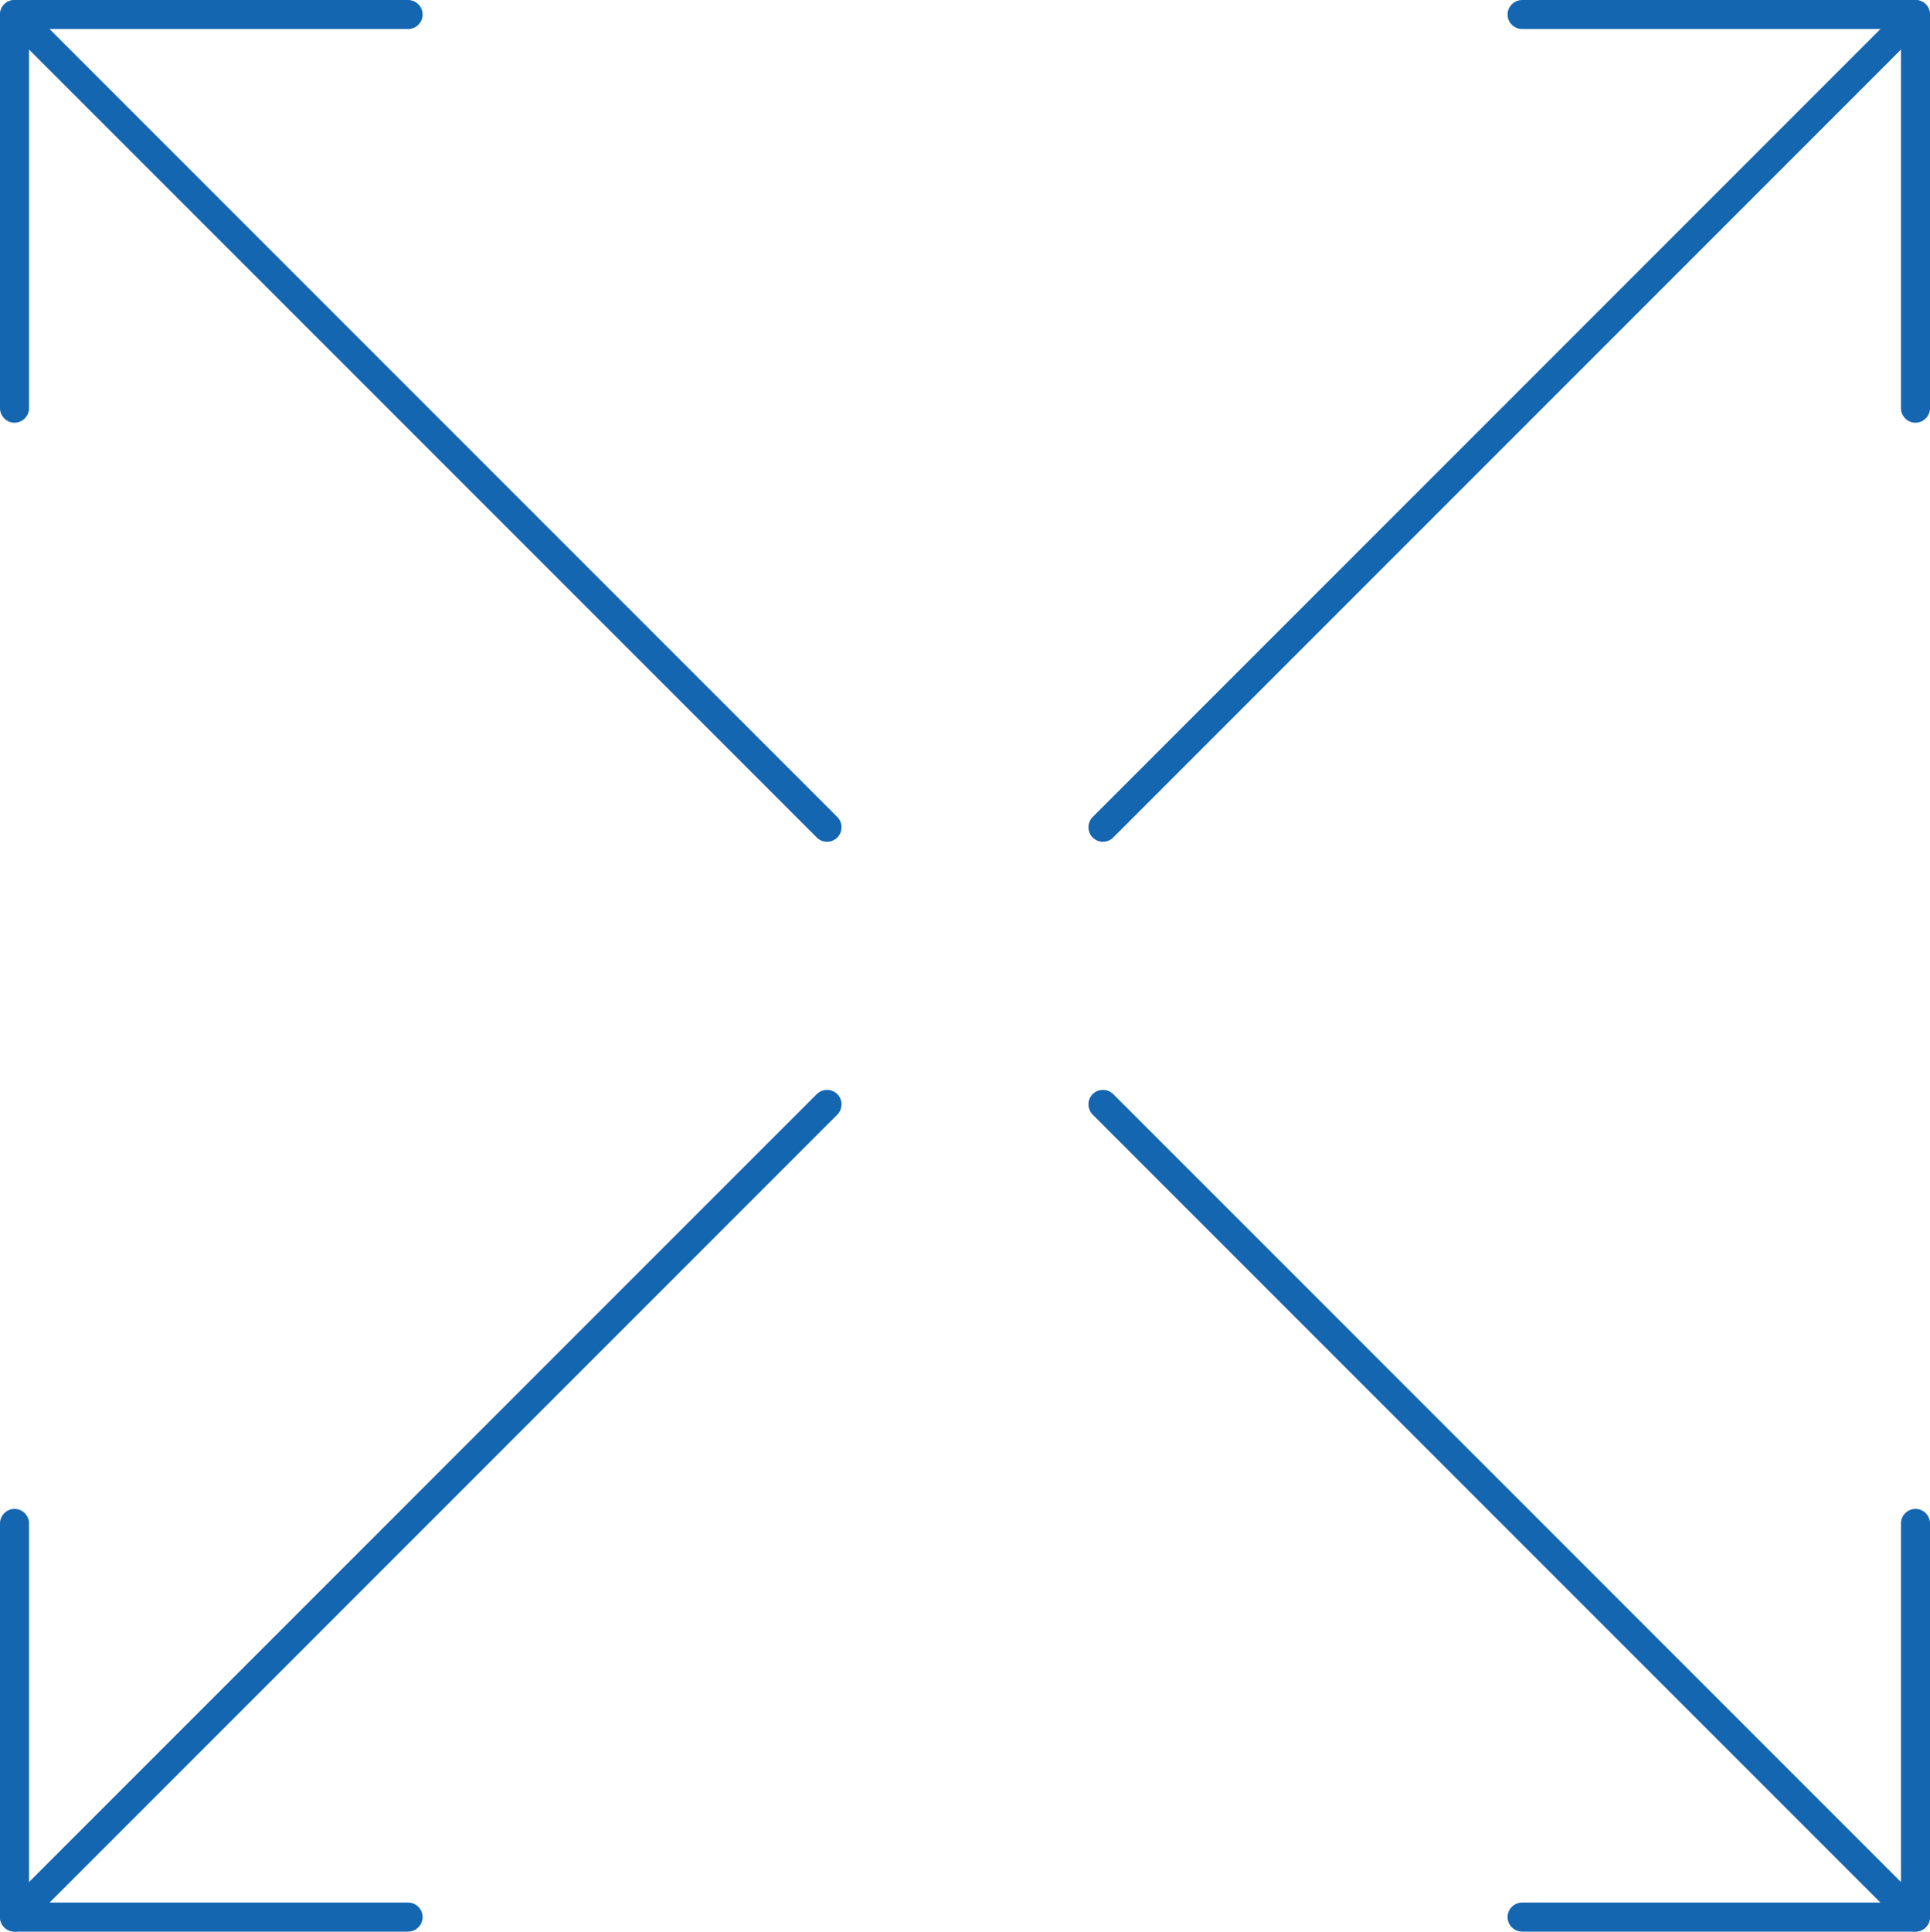
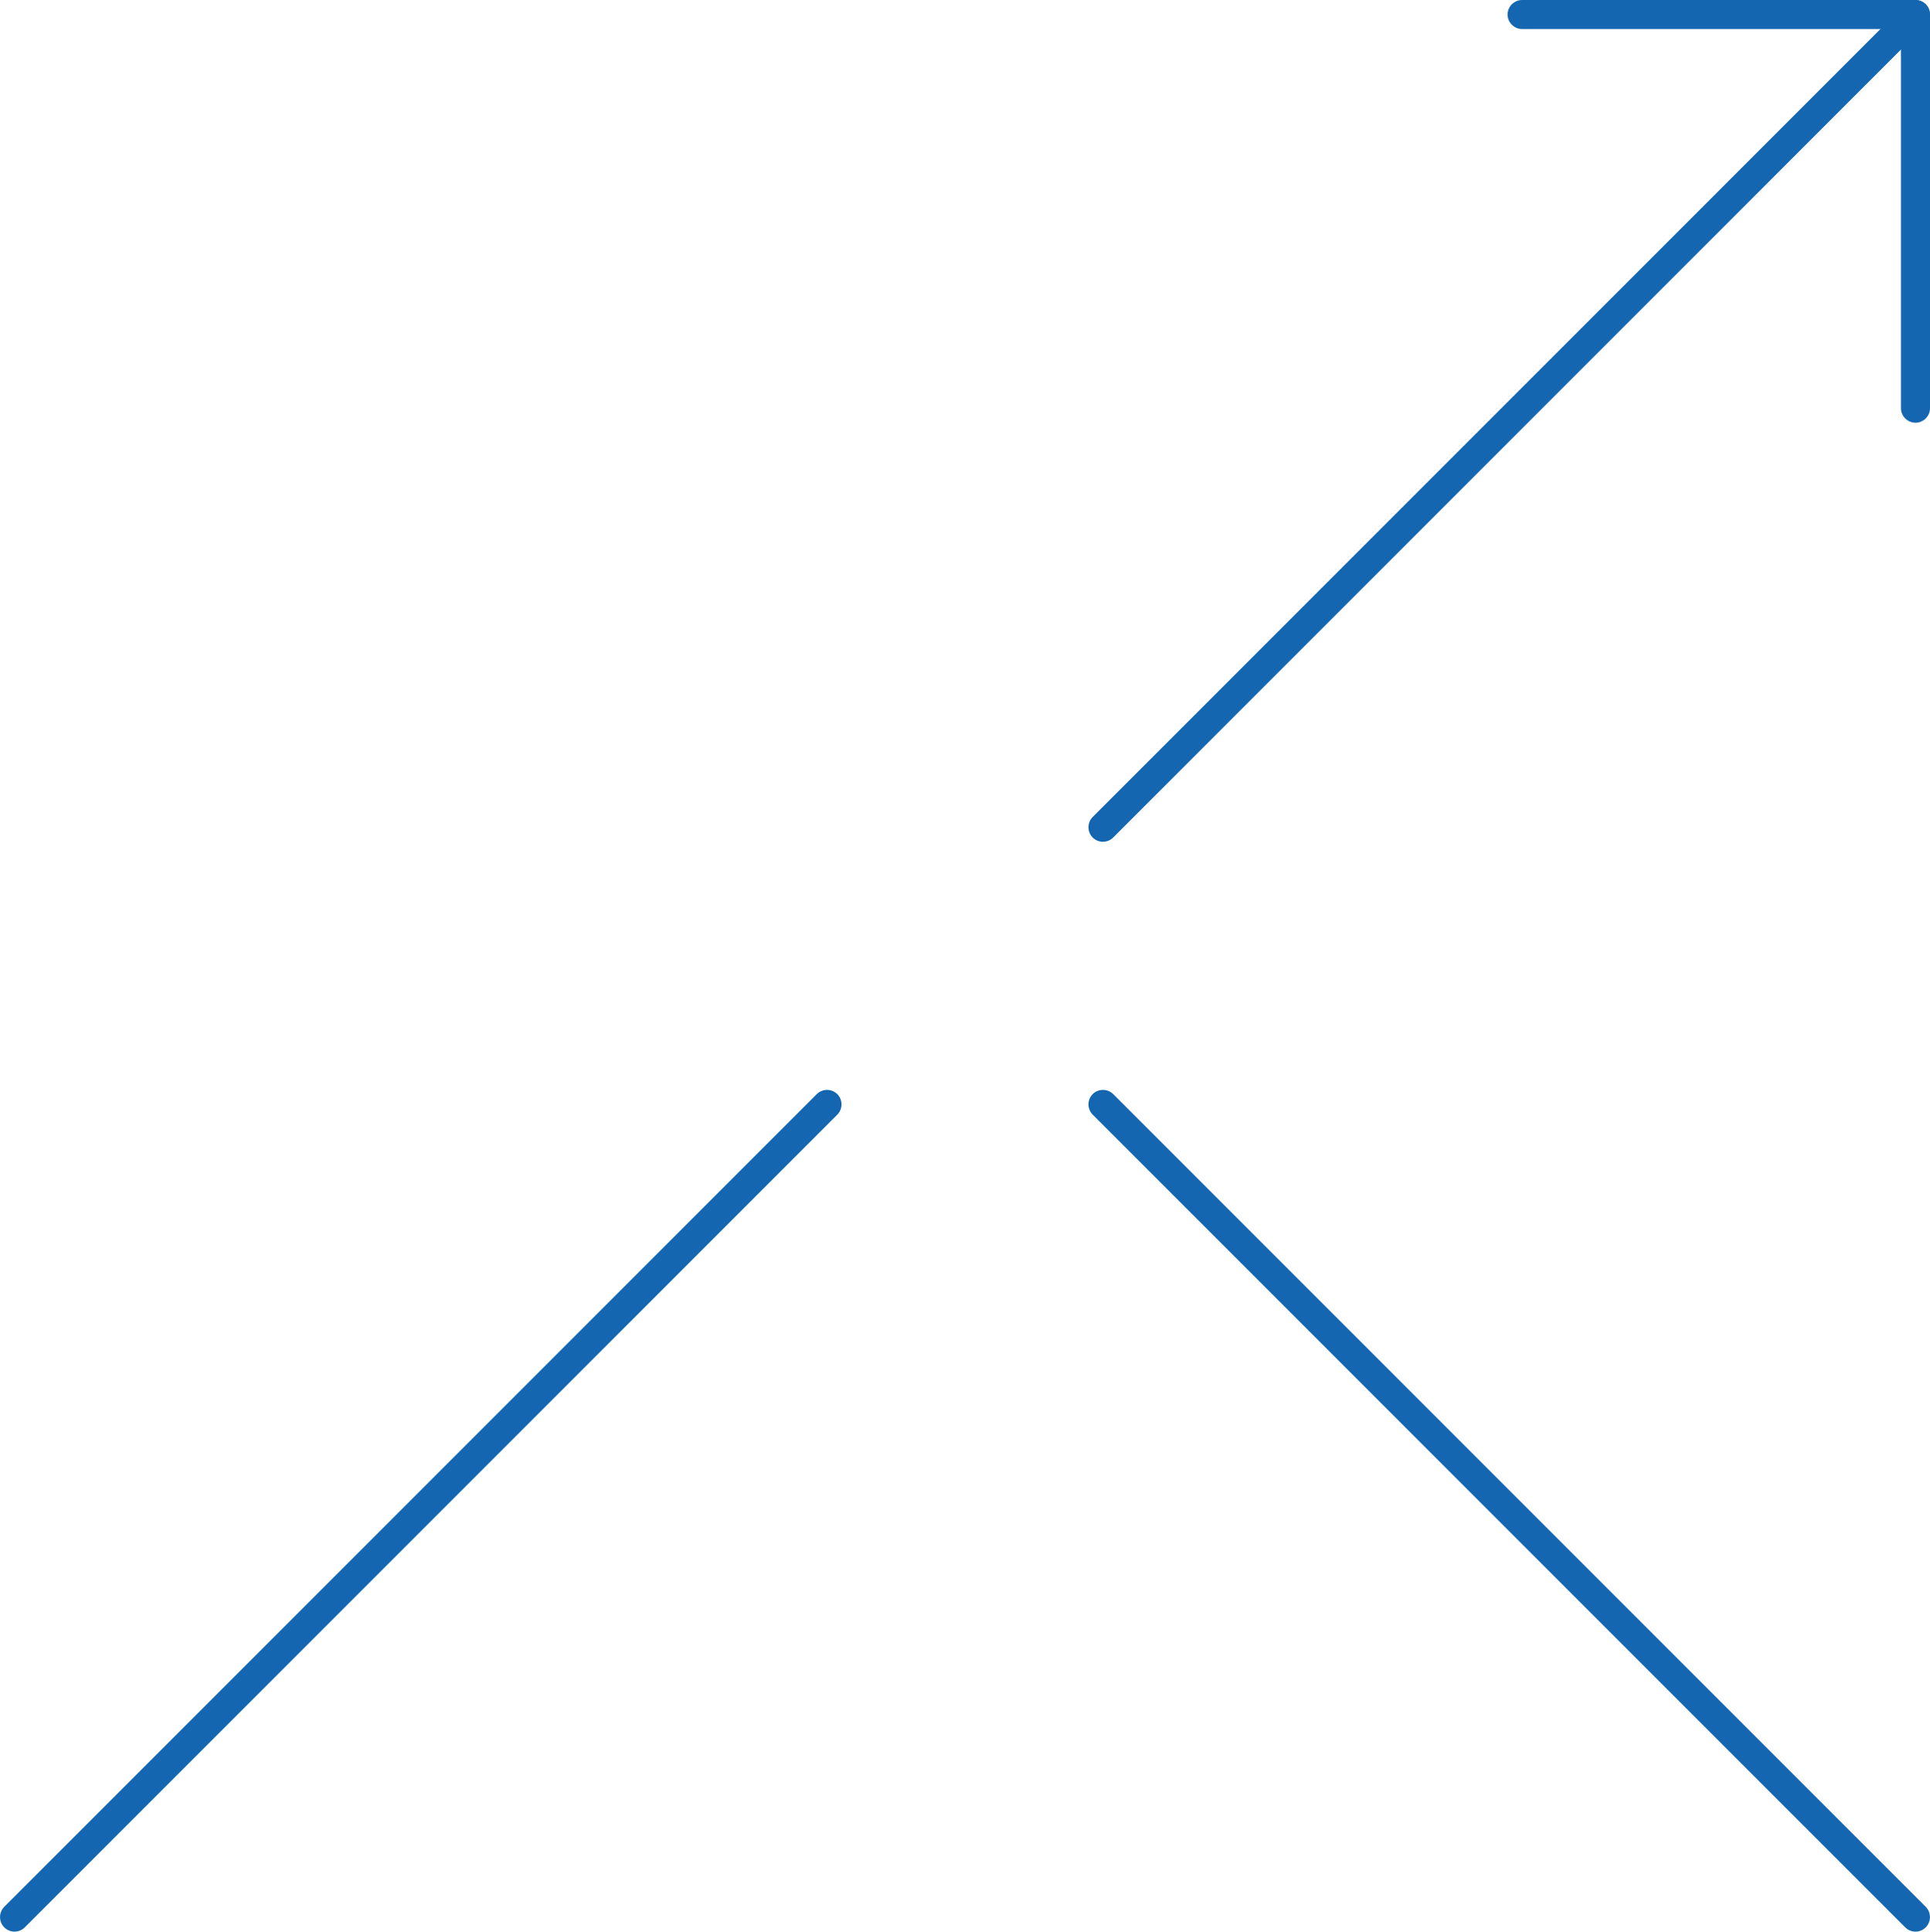
<svg xmlns="http://www.w3.org/2000/svg" id="Layer_1" data-name="Layer 1" viewBox="0 0 99.69 99.75">
  <g>
-     <path d="M.75,21.83c-.41,0-.75-.34-.75-.75V.75c0-.41.34-.75.75-.75h20.33c.41,0,.75.34.75.75s-.34.75-.75.75H1.5v19.58c0,.41-.34.75-.75.75Z" style="fill: #1466b1;" />
-     <path d="M42.72,43.47c-.19,0-.38-.07-.53-.22L.22,1.28C-.07.99-.07.51.22.22S.99-.07,1.28.22l41.97,41.97c.29.29.29.77,0,1.06-.15.15-.34.22-.53.22Z" style="fill: #1466b1;" />
-   </g>
+     </g>
  <g>
    <path d="M98.94,21.83c-.41,0-.75-.34-.75-.75V1.5h-19.57c-.41,0-.75-.34-.75-.75s.34-.75.75-.75h20.32c.41,0,.75.34.75.75v20.33c0,.41-.34.75-.75.75Z" style="fill: #1466b1;" />
    <path d="M56.97,43.47c-.19,0-.38-.07-.53-.22-.29-.29-.29-.77,0-1.06L98.41.22c.29-.29.77-.29,1.06,0s.29.77,0,1.06l-41.97,41.97c-.15.15-.34.22-.53.22Z" style="fill: #1466b1;" />
  </g>
  <g>
-     <path d="M98.94,99.75h-20.32c-.41,0-.75-.34-.75-.75s.34-.75.75-.75h19.57v-19.58c0-.41.34-.75.75-.75s.75.34.75.75v20.33c0,.41-.34.75-.75.75Z" style="fill: #1466b1;" />
    <path d="M98.94,99.75c-.19,0-.38-.07-.53-.22l-41.97-41.97c-.29-.29-.29-.77,0-1.06s.77-.29,1.06,0l41.97,41.97c.29.29.29.77,0,1.06-.15.15-.34.22-.53.22Z" style="fill: #1466b1;" />
  </g>
  <g>
-     <path d="M21.08,99.75H.75c-.41,0-.75-.34-.75-.75v-20.33c0-.41.34-.75.75-.75s.75.34.75.75v19.58h19.58c.41,0,.75.34.75.75s-.34.75-.75.75Z" style="fill: #1466b1;" />
    <path d="M.75,99.75c-.19,0-.38-.07-.53-.22-.29-.29-.29-.77,0-1.06l41.97-41.97c.29-.29.77-.29,1.06,0s.29.77,0,1.06L1.28,99.53c-.15.15-.34.22-.53.22Z" style="fill: #1466b1;" />
  </g>
</svg>